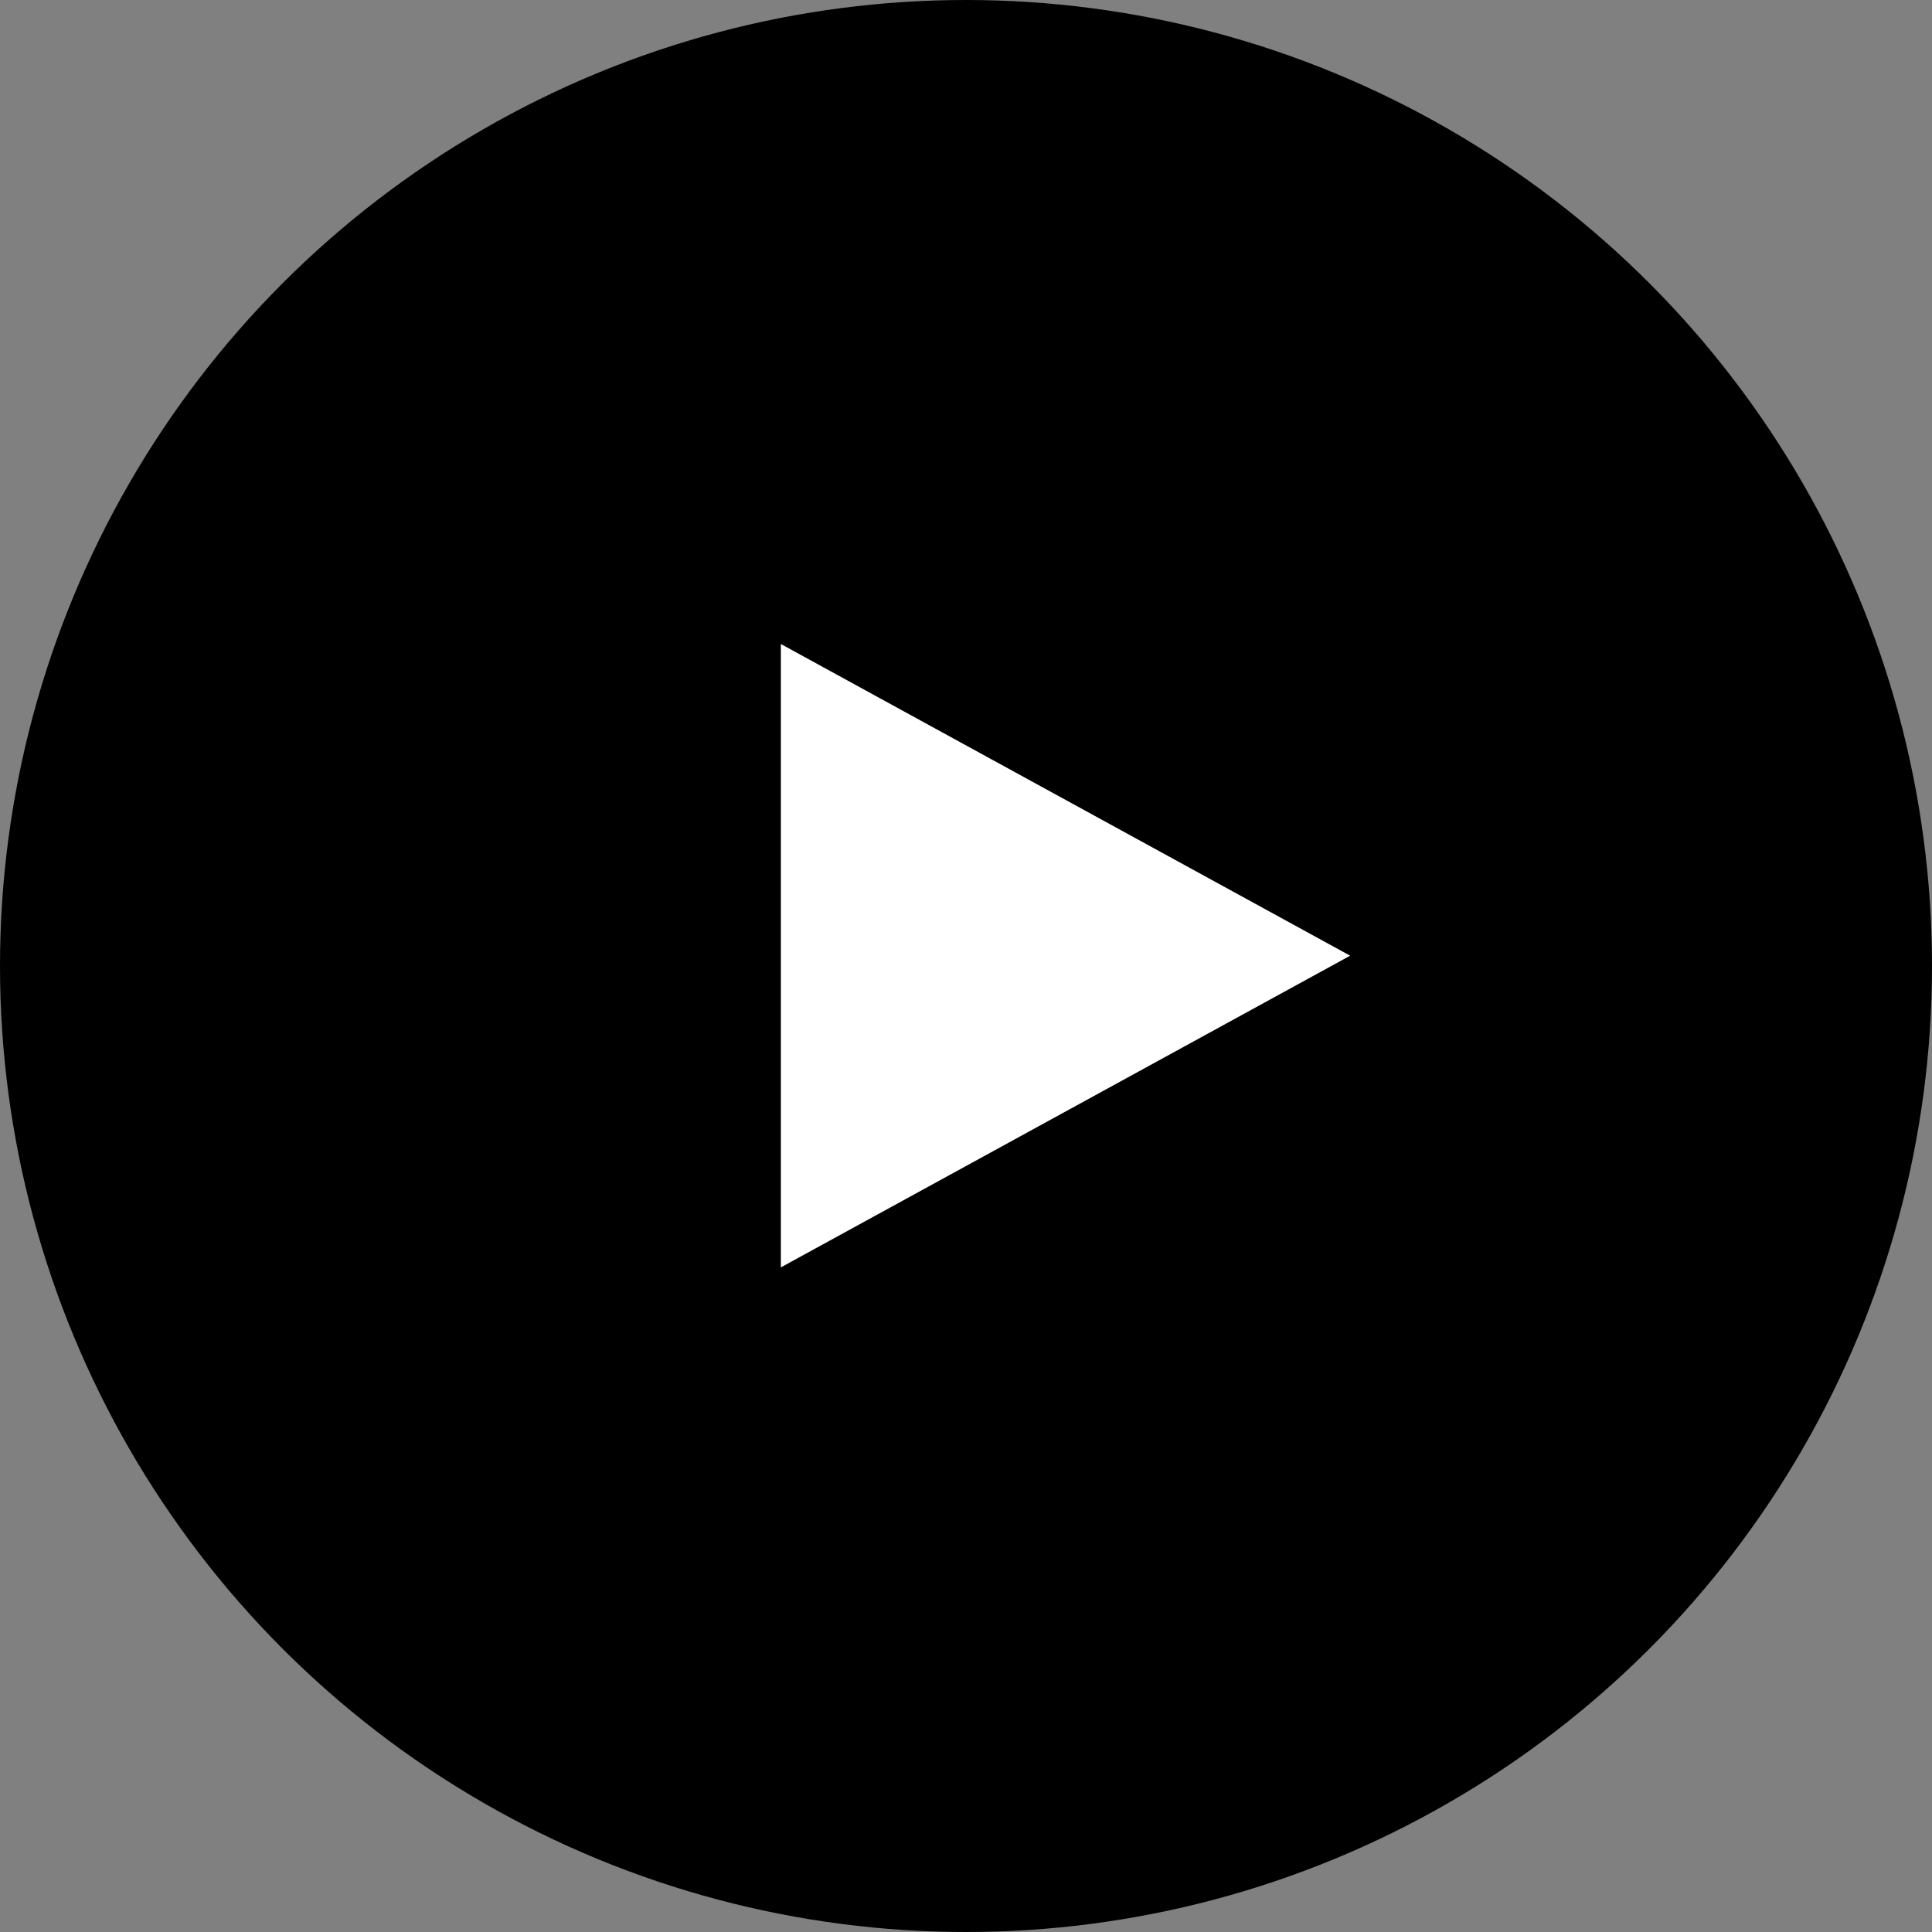
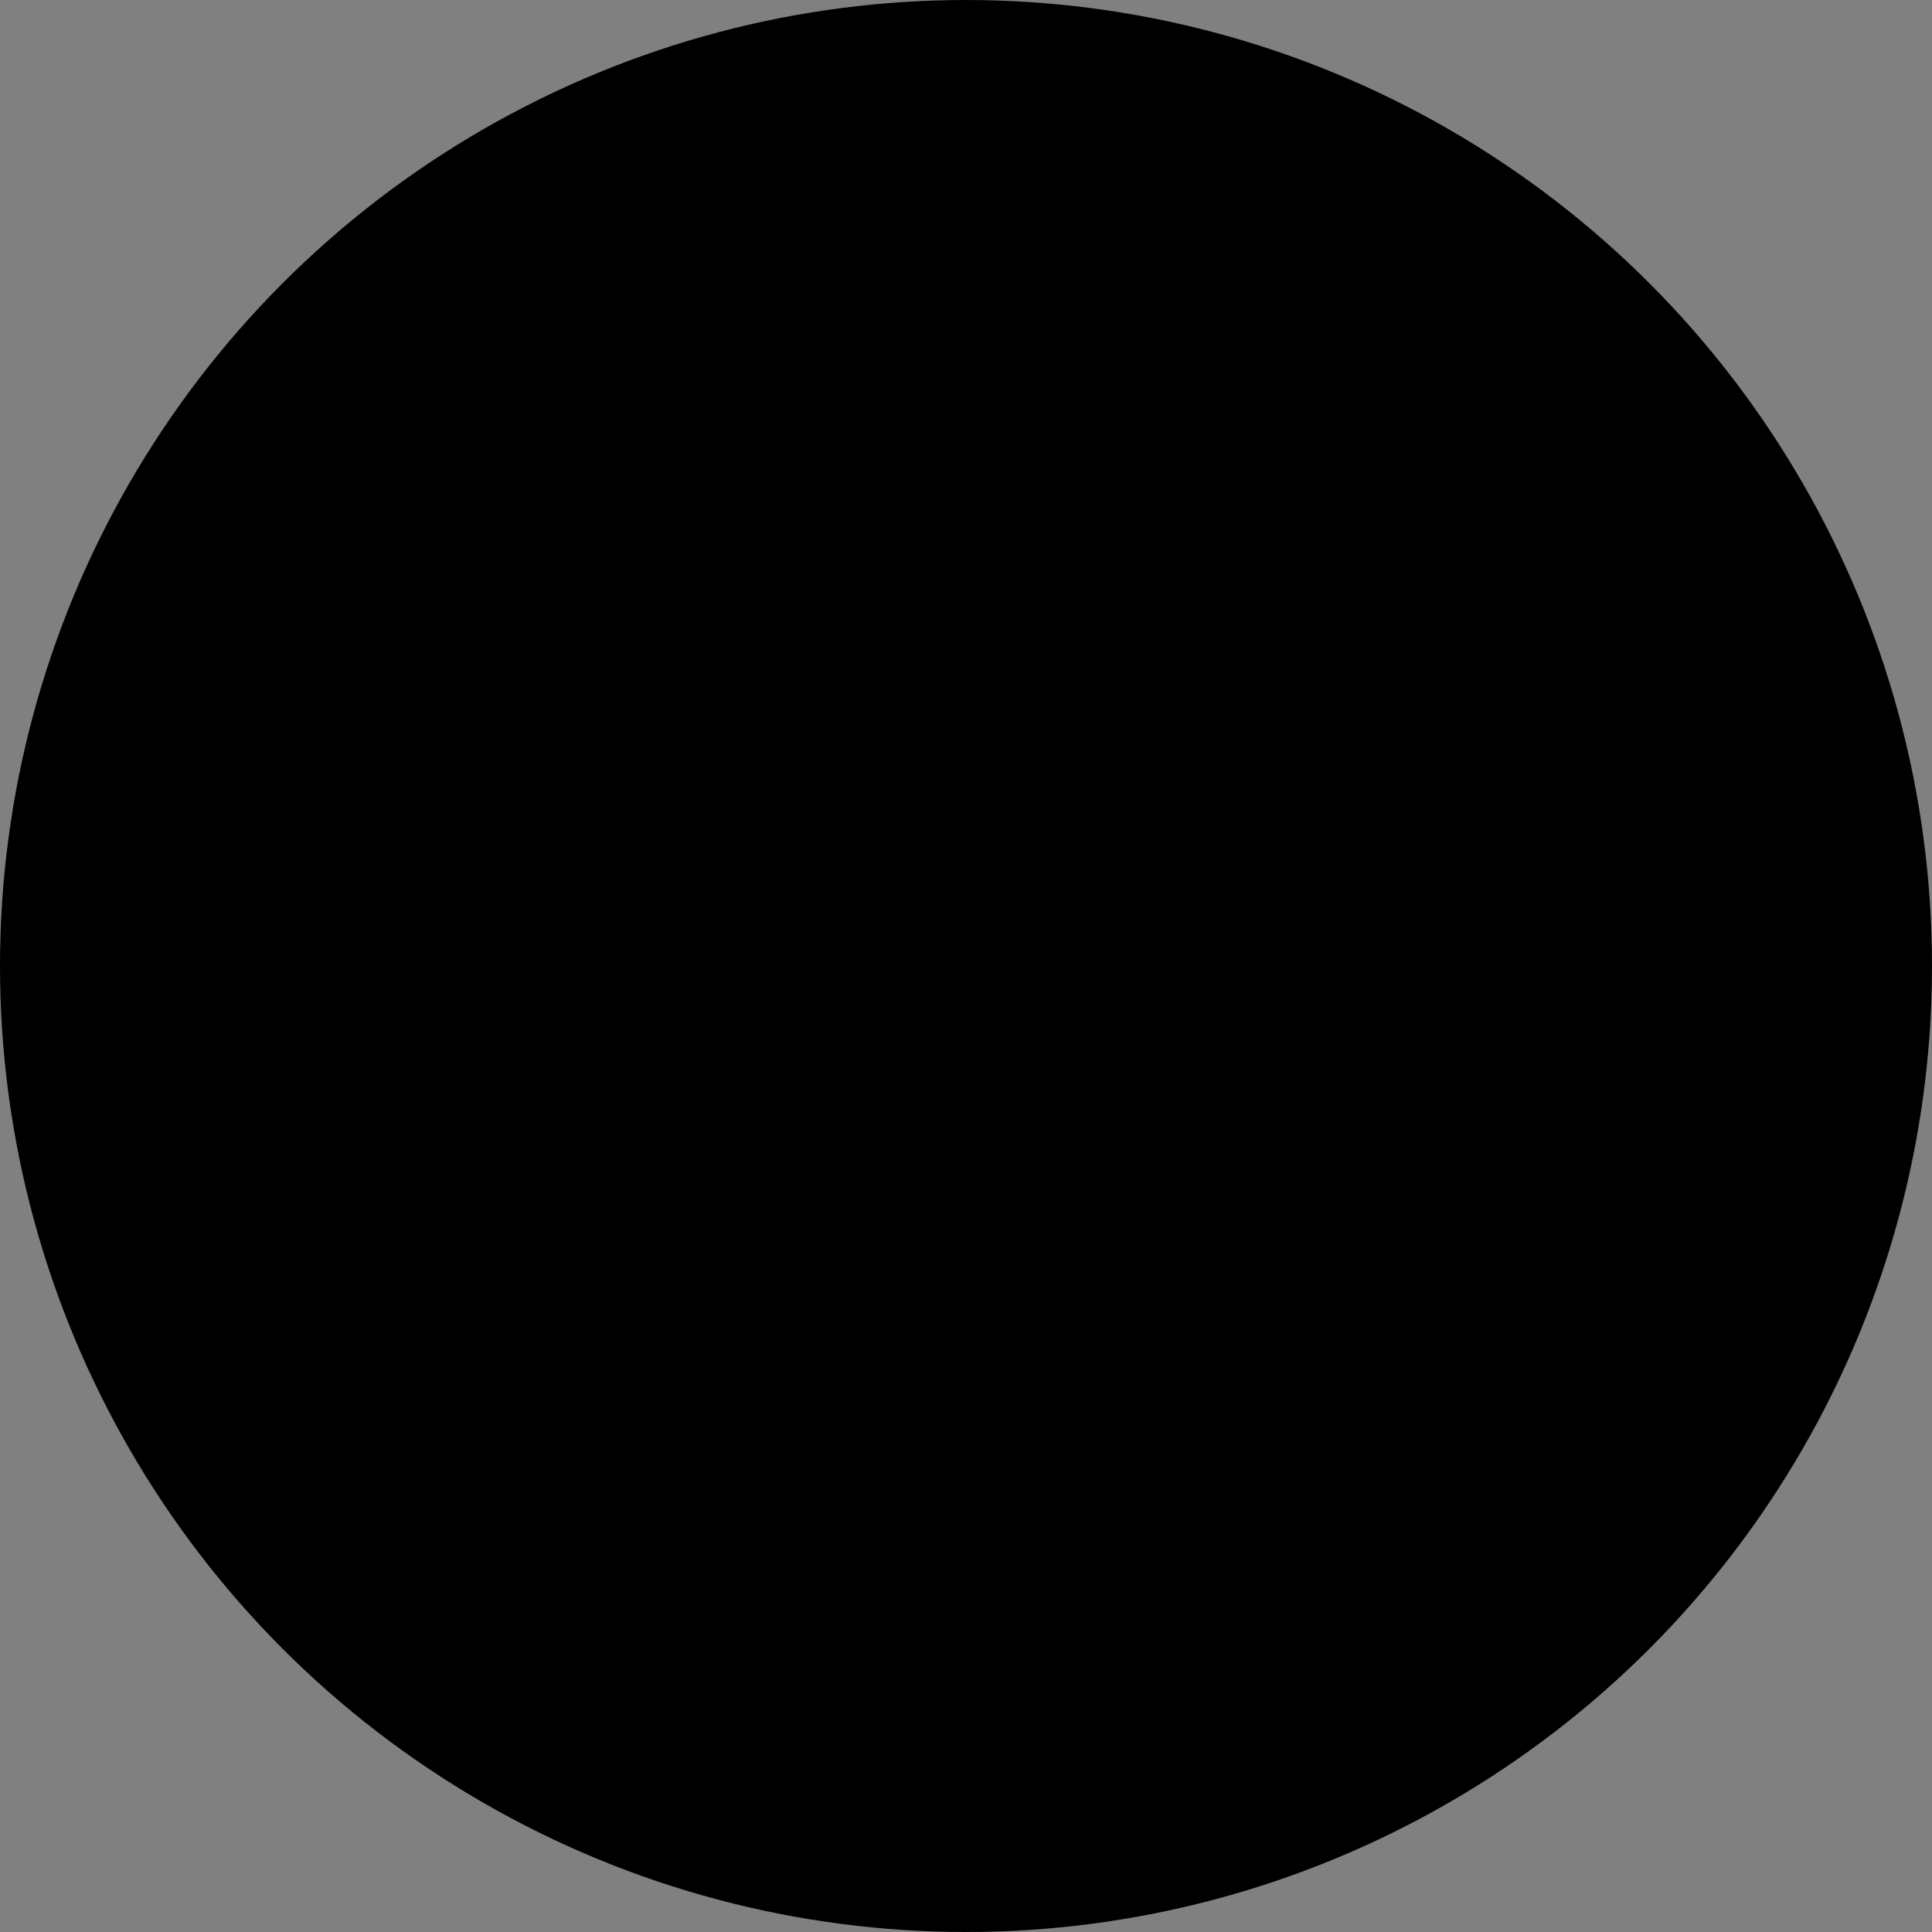
<svg xmlns="http://www.w3.org/2000/svg" id="ico_arrow_02.svg" width="60" height="60" viewBox="0 0 60 60">
  <rect x="0" y="0" width="60" height="60" fill="#808080" stroke="none" />
  <defs>
    <style>
      .cls-1 {
        fill: #fff;
        fill-rule: evenodd;
      }
    </style>
  </defs>
  <circle id="楕円形_525" data-name="楕円形 525" cx="30" cy="30" r="30" />
-   <path id="長方形_526" data-name="長方形 526" class="cls-1" d="M1885.93,3766.68l-17.68-9.68v19.36Z" transform="translate(-1844 -3737)" />
</svg>